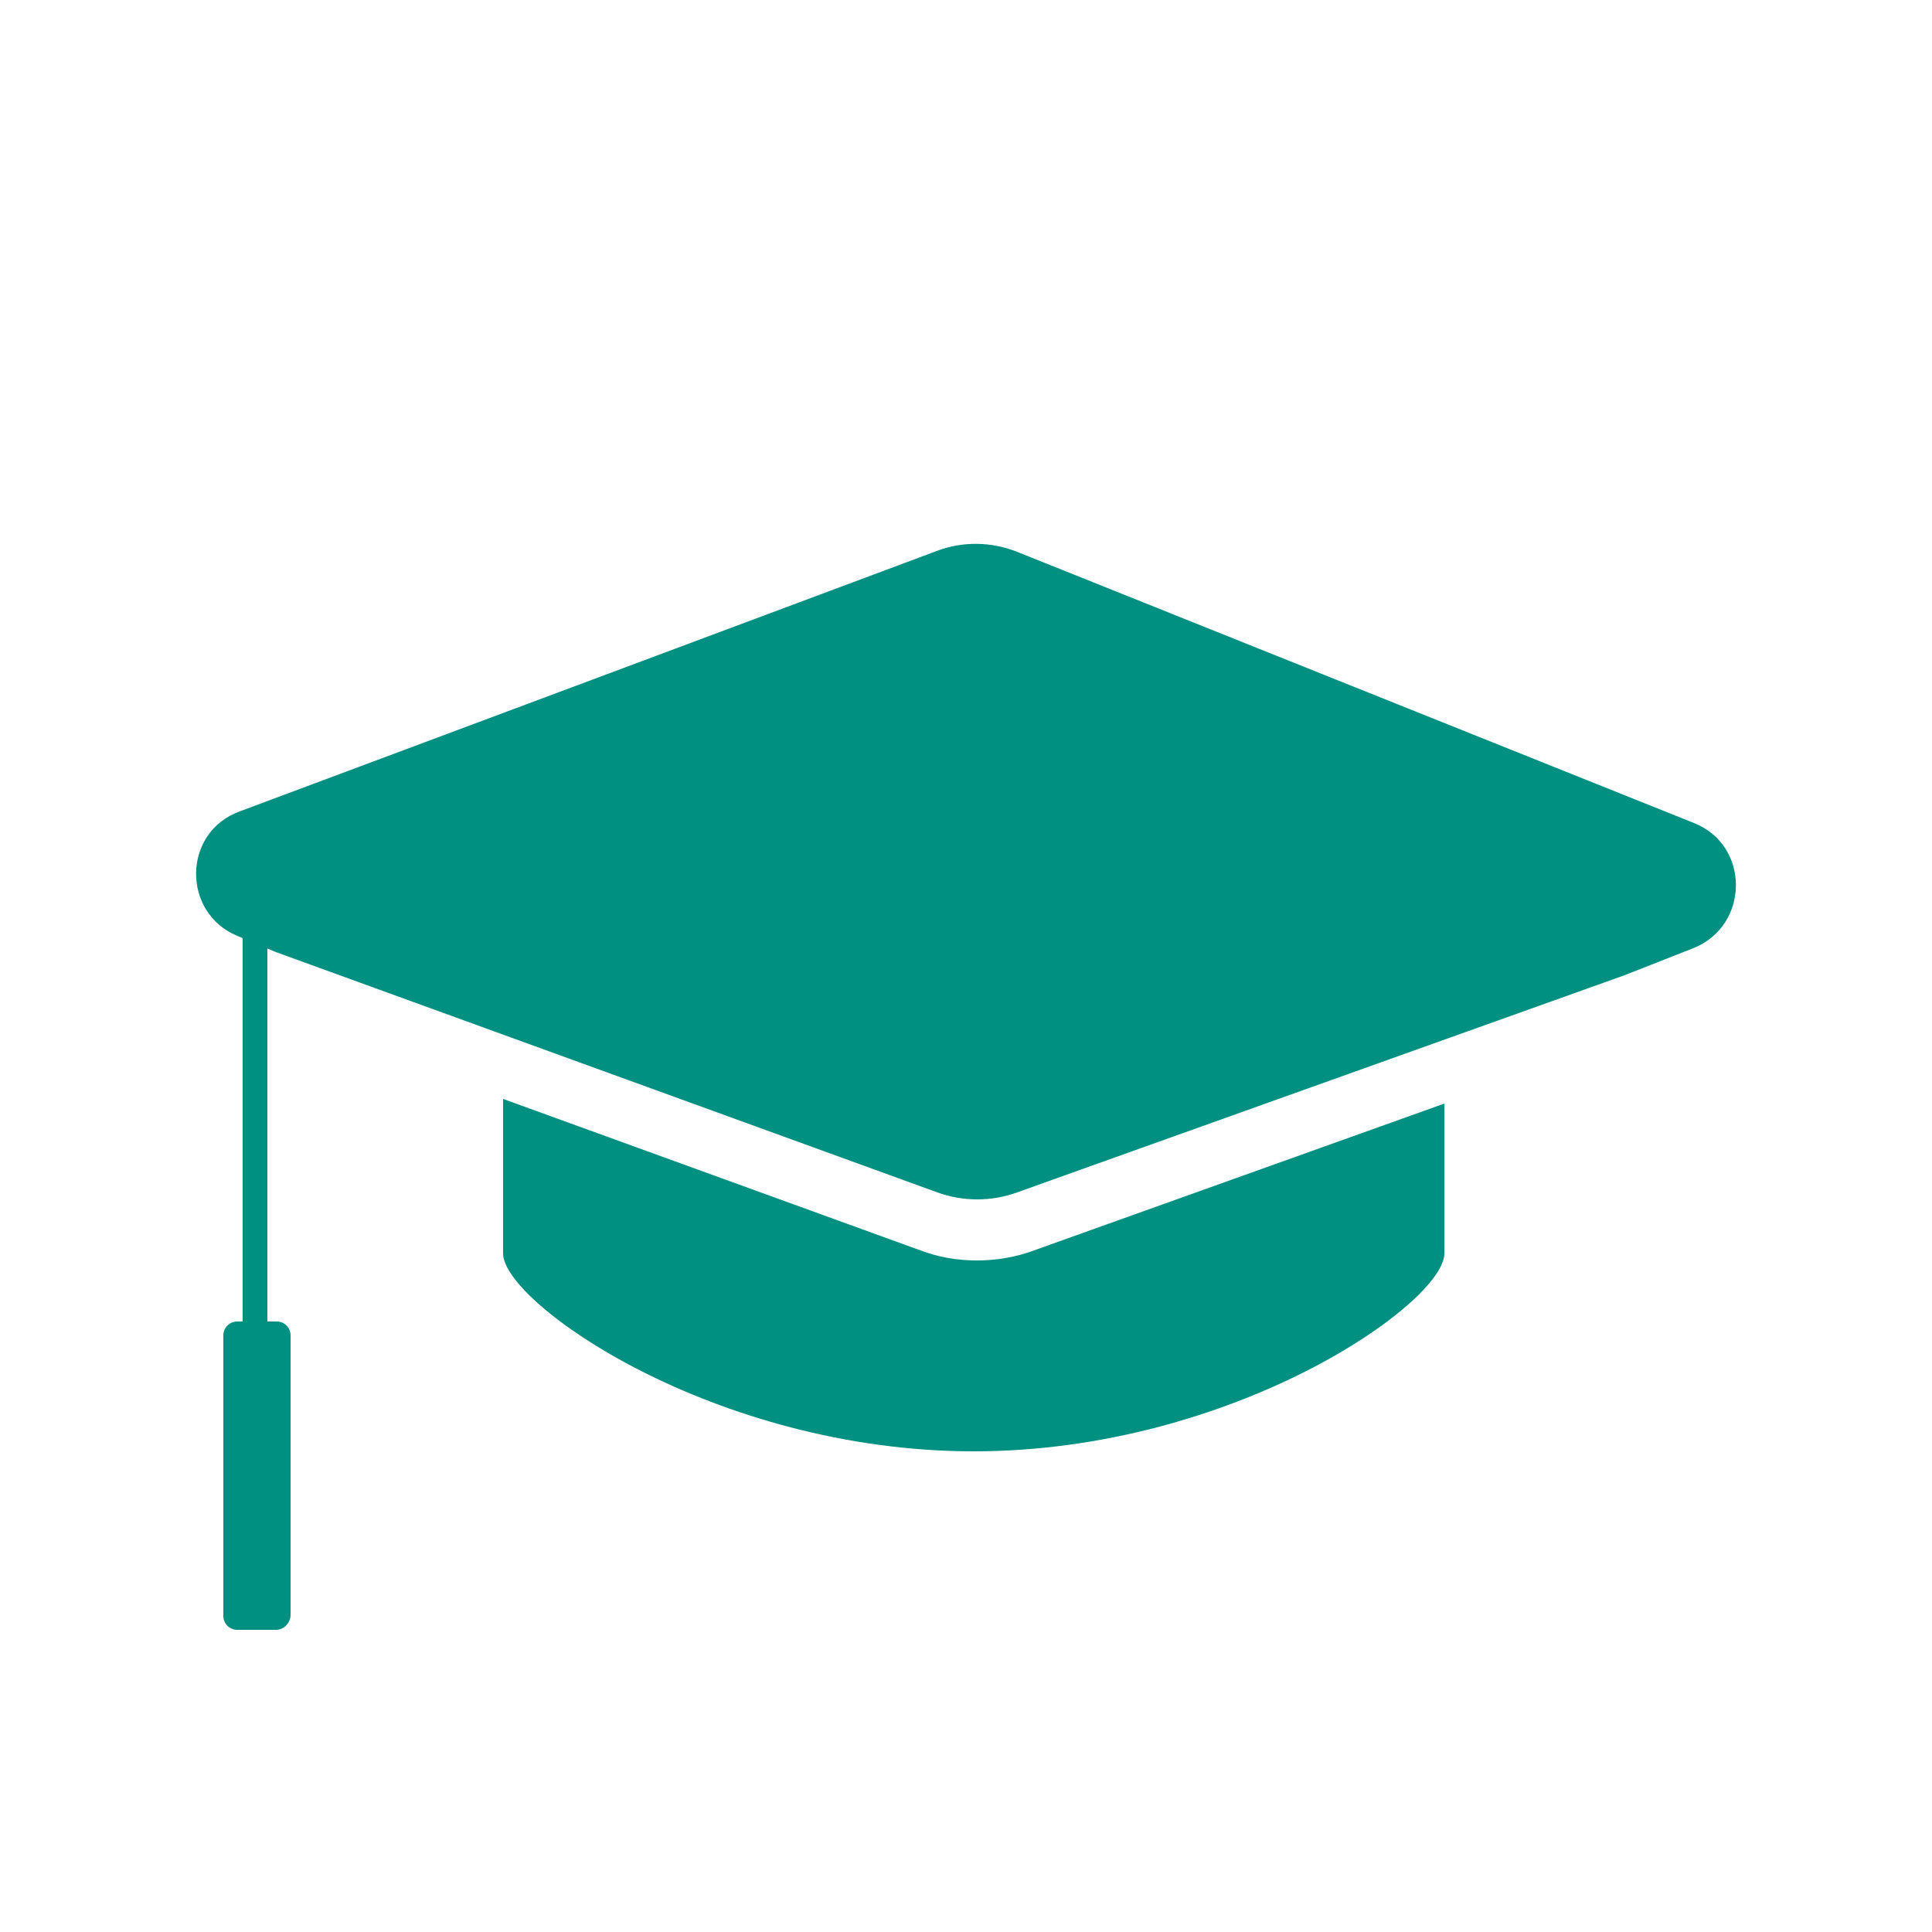
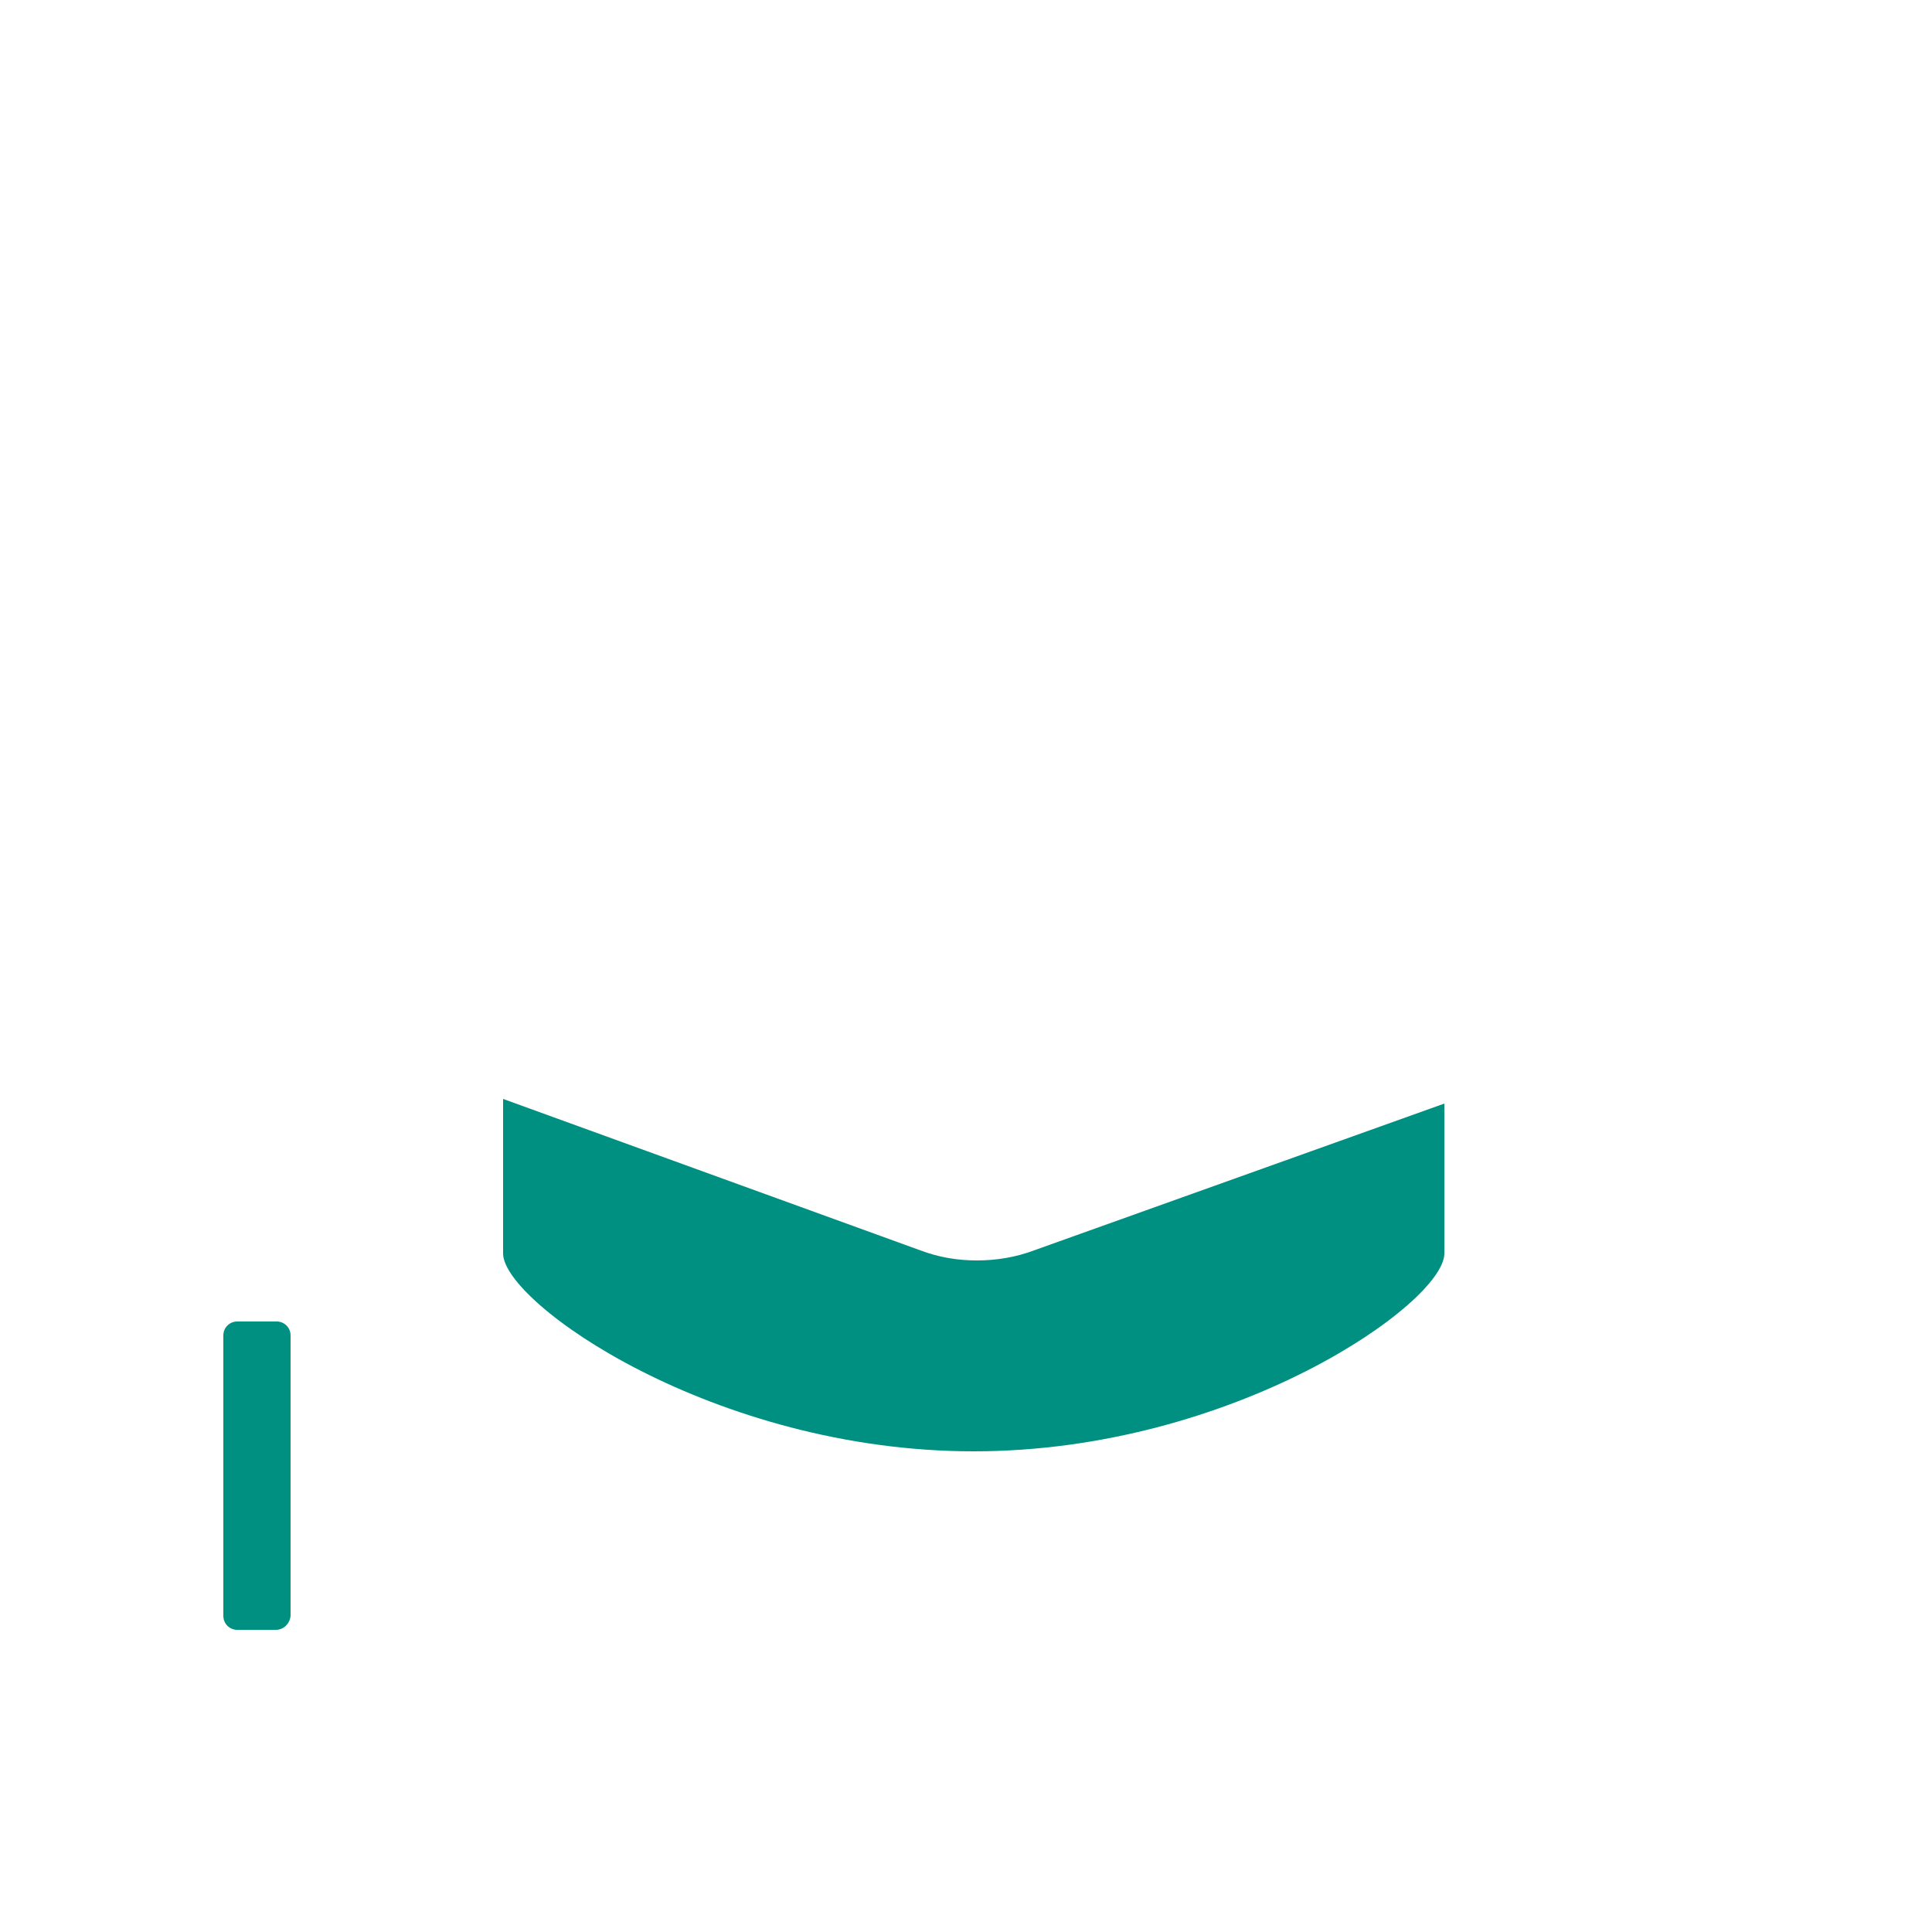
<svg xmlns="http://www.w3.org/2000/svg" version="1.1" x="0px" y="0px" viewBox="0 0 25 25" style="enable-background:new 0 0 25 25;" xml:space="preserve">
  <style type="text/css">
	.st0{display:none;}
	.st1{display:inline;}
	.st2{fill:#009082;}
	.st3{fill:#FFFFFF;stroke:#009082;stroke-miterlimit:10;}
</style>
  <g id="Capa_2" class="st0">
</g>
  <g id="Capa_3">
</g>
  <g id="Capa_4">
    <g>
      <g>
        <path class="st2" d="M18.69,14.28l-5.31,1.9c-0.24,0.09-0.49,0.13-0.74,0.13c-0.25,0-0.49-0.04-0.73-0.13l-5.4-1.96v2     c0,0.64,2.73,2.56,6.09,2.56s6.09-1.92,6.09-2.56c0,0,0,0,0,0V14.28z" />
-         <path class="st2" d="M21.92,10.65l-8.76-3.51C12.83,7.01,12.46,7,12.12,7.13L3.1,10.5c-0.74,0.27-0.75,1.31-0.03,1.61l0.5,0.21     l8.56,3.11c0.33,0.12,0.7,0.12,1.03,0l7.86-2.81l0.89-0.35C22.64,11.98,22.65,10.94,21.92,10.65z" />
      </g>
      <g>
-         <path class="st2" d="M3.3,17.5c-0.09,0-0.16-0.05-0.16-0.11v-6.41c0-0.06,0.07-0.11,0.16-0.11c0.09,0,0.16,0.05,0.16,0.11v6.41     C3.46,17.45,3.39,17.5,3.3,17.5z" />
-       </g>
+         </g>
      <g>
        <path class="st2" d="M3.57,21.09H3.07c-0.1,0-0.18-0.08-0.18-0.18v-3.63c0-0.1,0.08-0.18,0.18-0.18h0.51     c0.1,0,0.18,0.08,0.18,0.18v3.63C3.75,21.01,3.67,21.09,3.57,21.09z" />
      </g>
    </g>
  </g>
</svg>